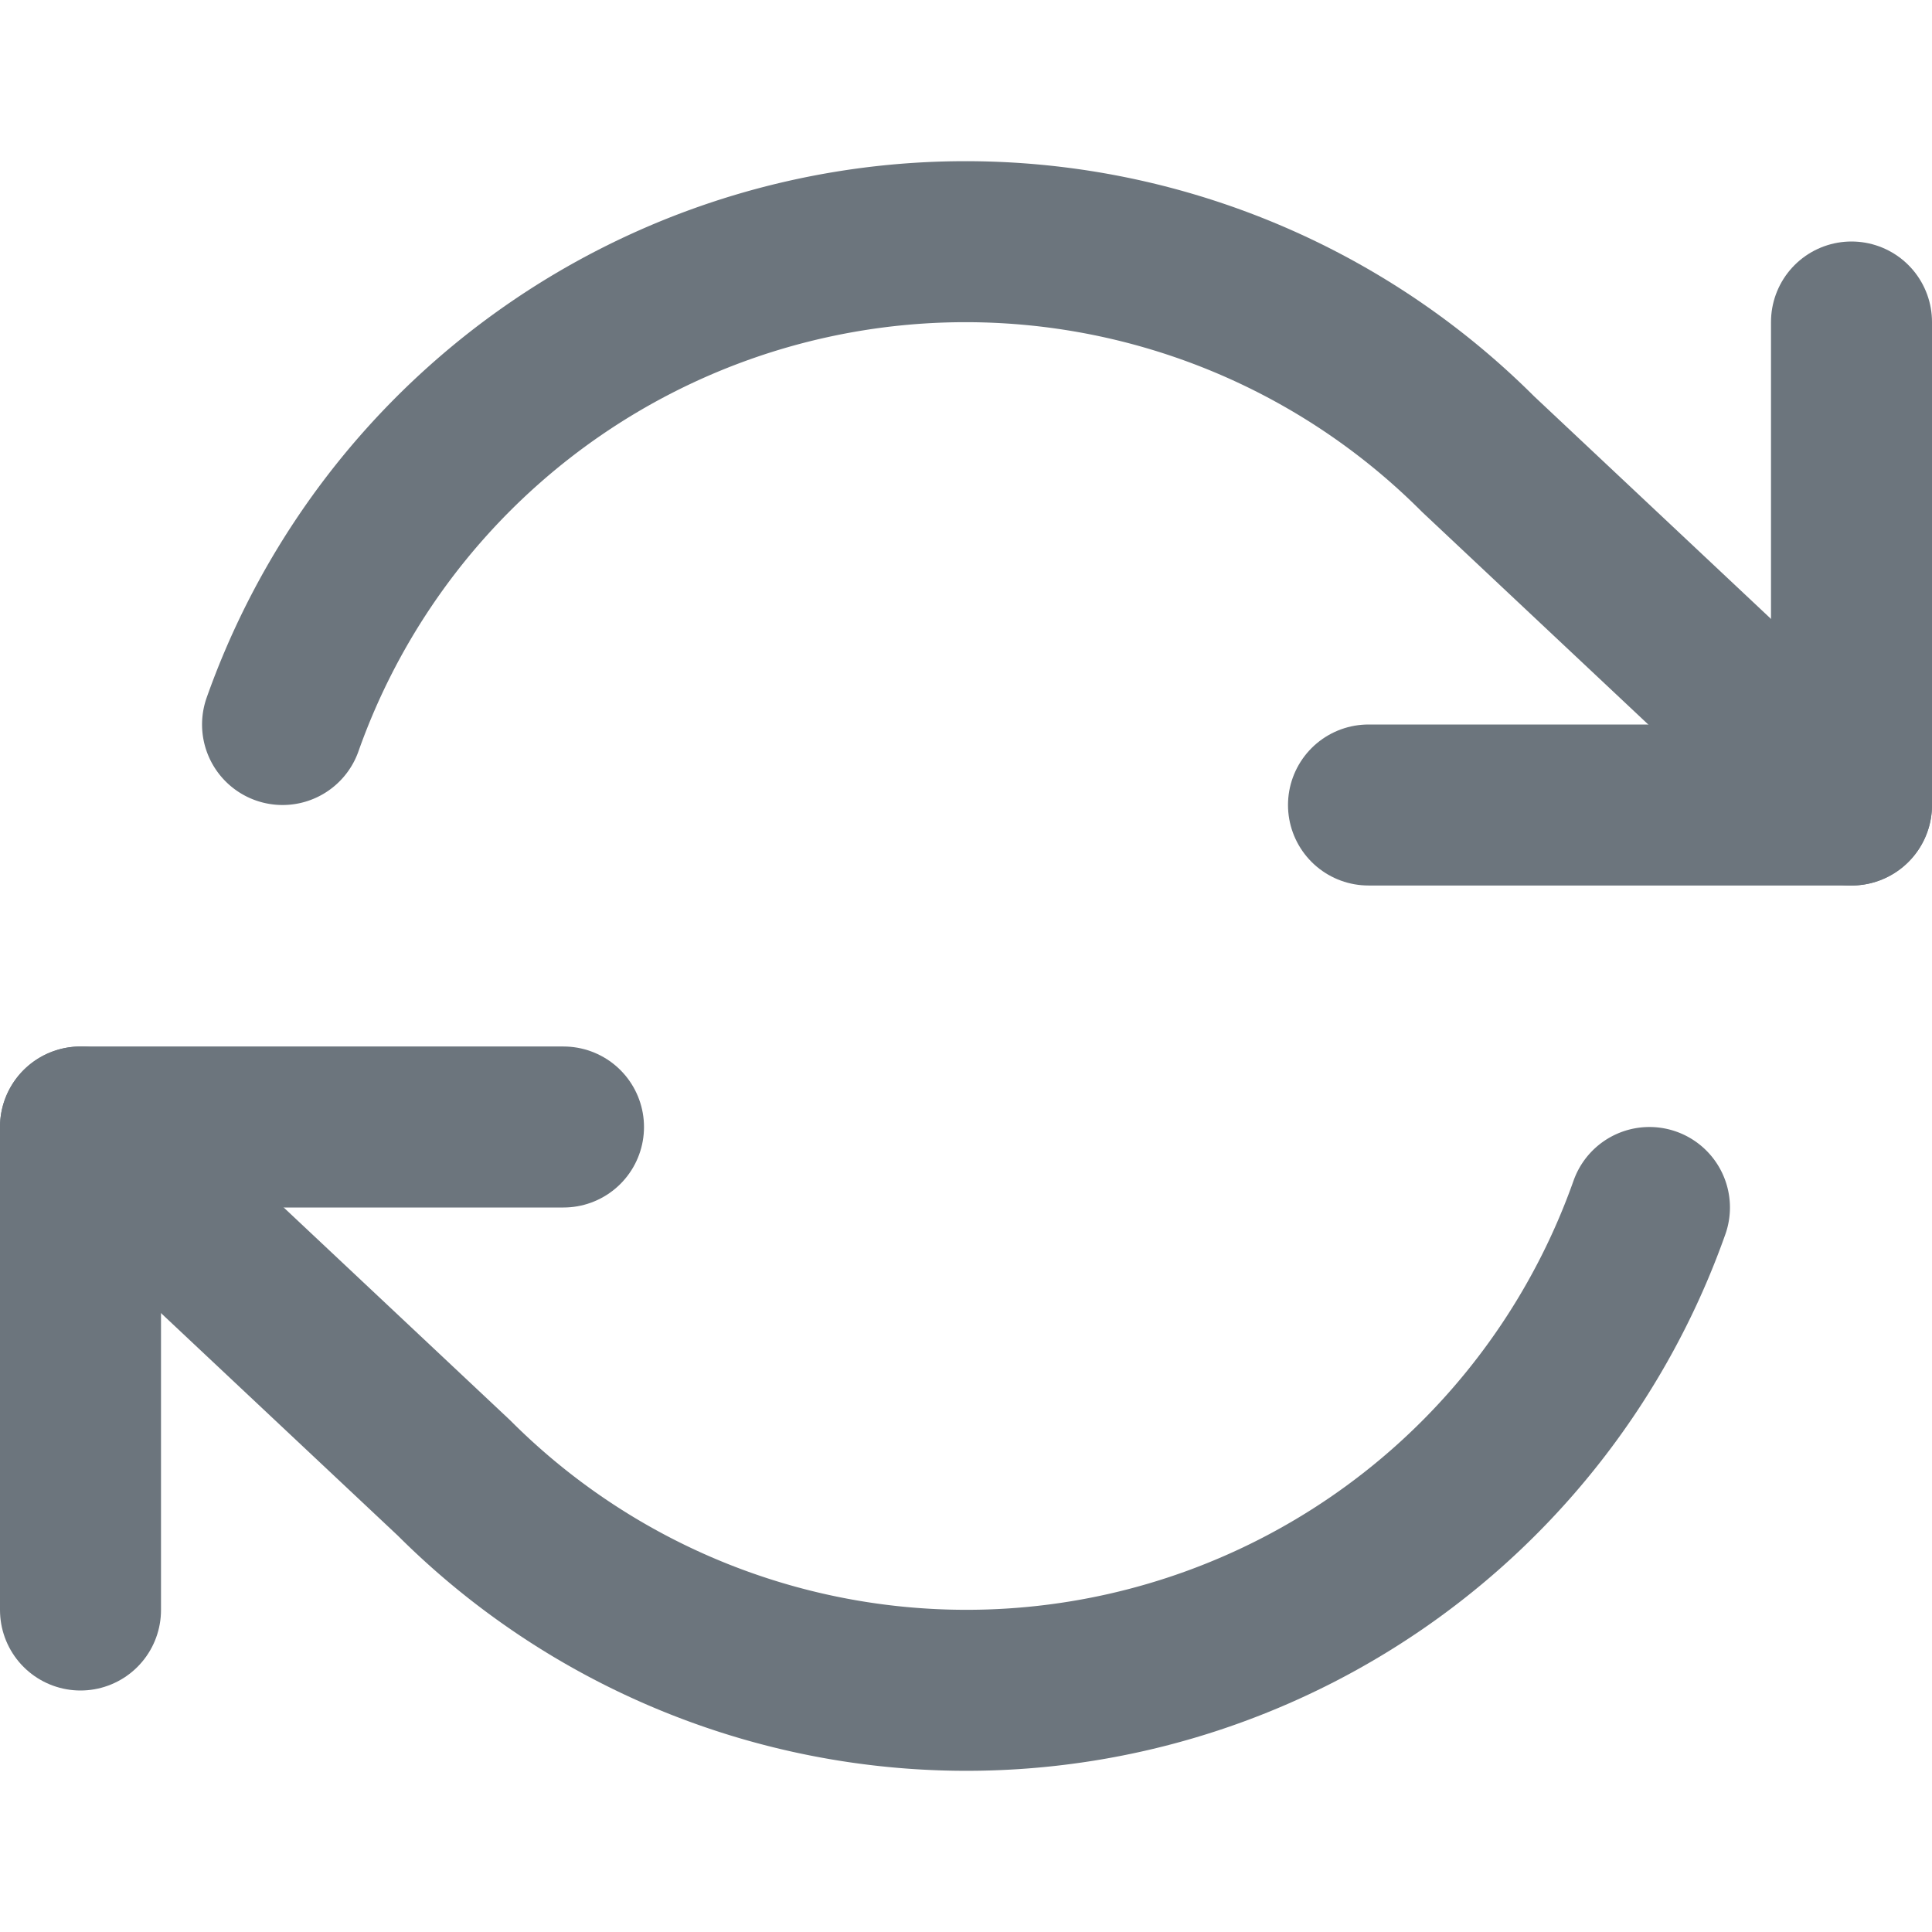
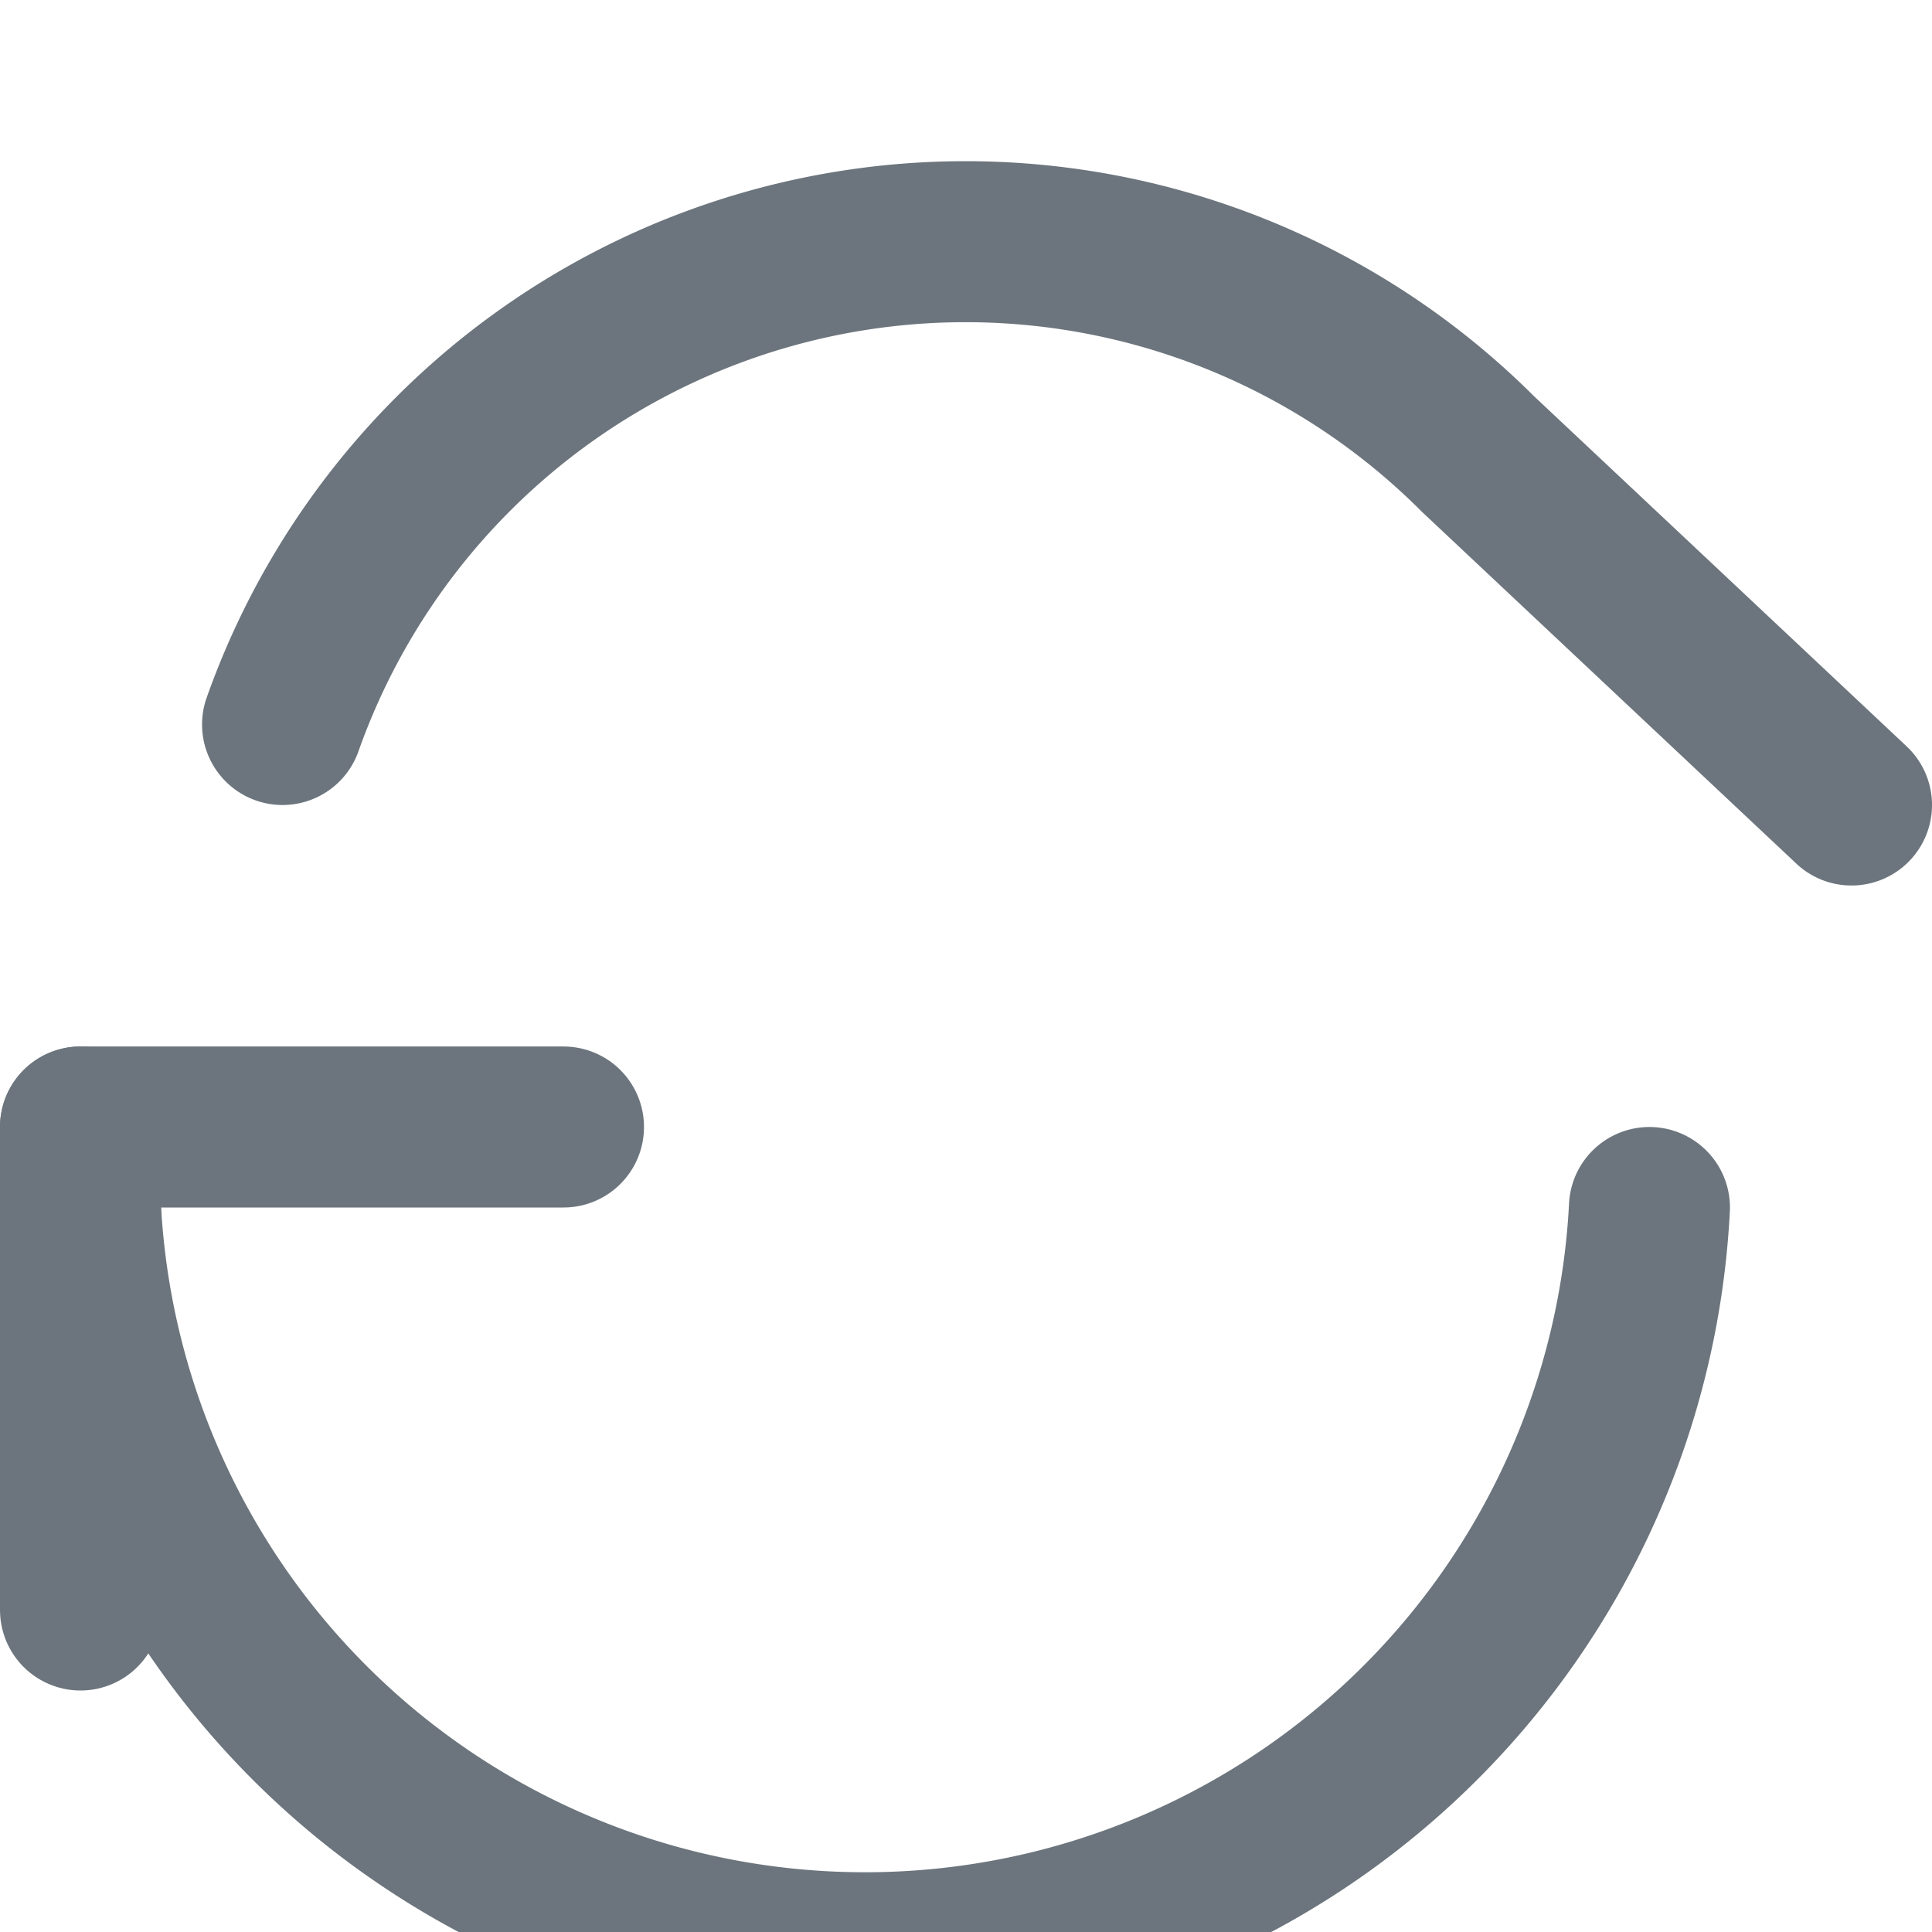
<svg xmlns="http://www.w3.org/2000/svg" xmlns:ns1="http://sodipodi.sourceforge.net/DTD/sodipodi-0.dtd" xmlns:ns2="http://www.inkscape.org/namespaces/inkscape" width="76" height="76" viewBox="0 0 24 24" fill="none" stroke="currentColor" stroke-width="2" stroke-linecap="round" stroke-linejoin="round" class="feather feather-refresh-cw" version="1.1" id="svg8" ns1:docname="updateIcon.svg" ns2:version="1.0.1 (1.0.1+r73)">
  <defs id="defs12" />
  <ns1:namedview pagecolor="#ffffff" bordercolor="#666666" borderopacity="1" objecttolerance="10" gridtolerance="10" guidetolerance="10" ns2:pageopacity="0" ns2:pageshadow="2" ns2:window-width="1594" ns2:window-height="849" id="namedview10" showgrid="false" ns2:zoom="7.7731197" ns2:cx="35.941624" ns2:cy="38" ns2:window-x="28" ns2:window-y="259" ns2:window-maximized="0" ns2:current-layer="svg8" />
-   <polyline points="23 4 23 10 17 10" id="polyline2" style="stroke:#6c757d;stroke-opacity:1" />
  <polyline points="1 20 1 14 7 14" id="polyline4" style="stroke:#6c757d;stroke-opacity:1" />
-   <path d="M3.51 9a9 9 0 0 1 14.85-3.36L23 10M1 14l4.64 4.36A9 9 0 0 0 20.49 15" id="path6" style="stroke:#6c757d;stroke-opacity:1" />
+   <path d="M3.51 9a9 9 0 0 1 14.85-3.36L23 10M1 14A9 9 0 0 0 20.49 15" id="path6" style="stroke:#6c757d;stroke-opacity:1" />
</svg>